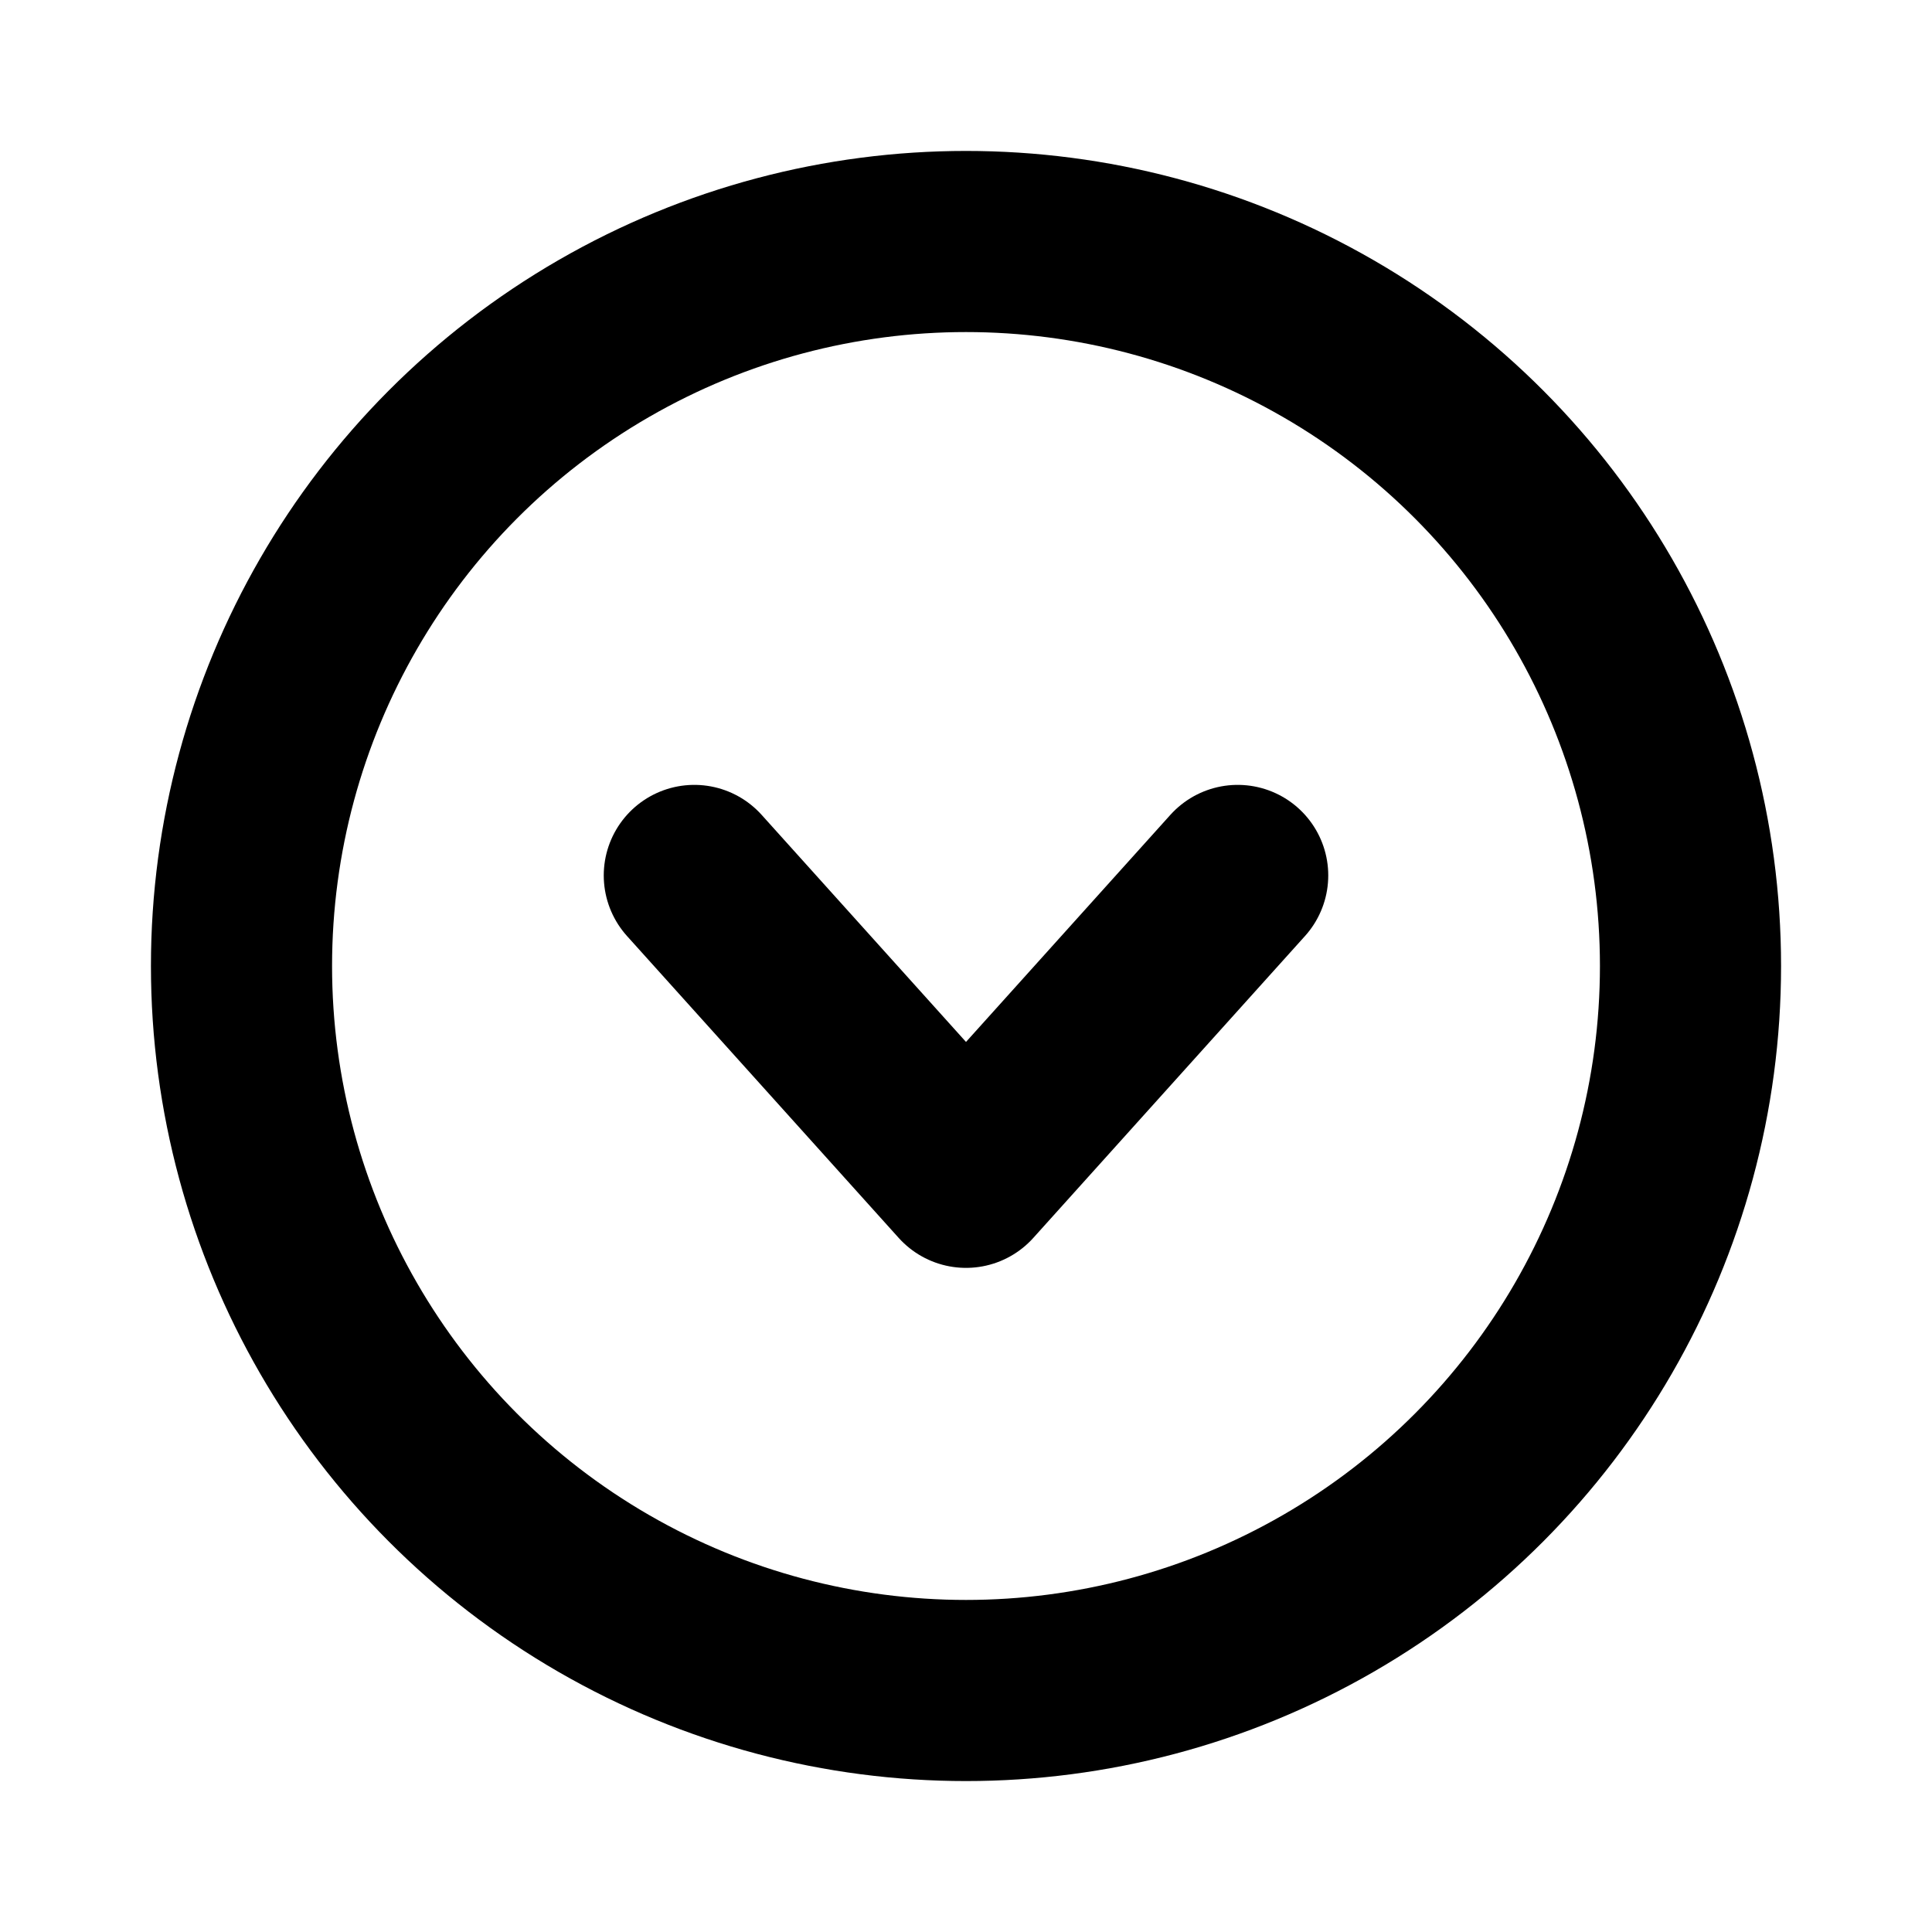
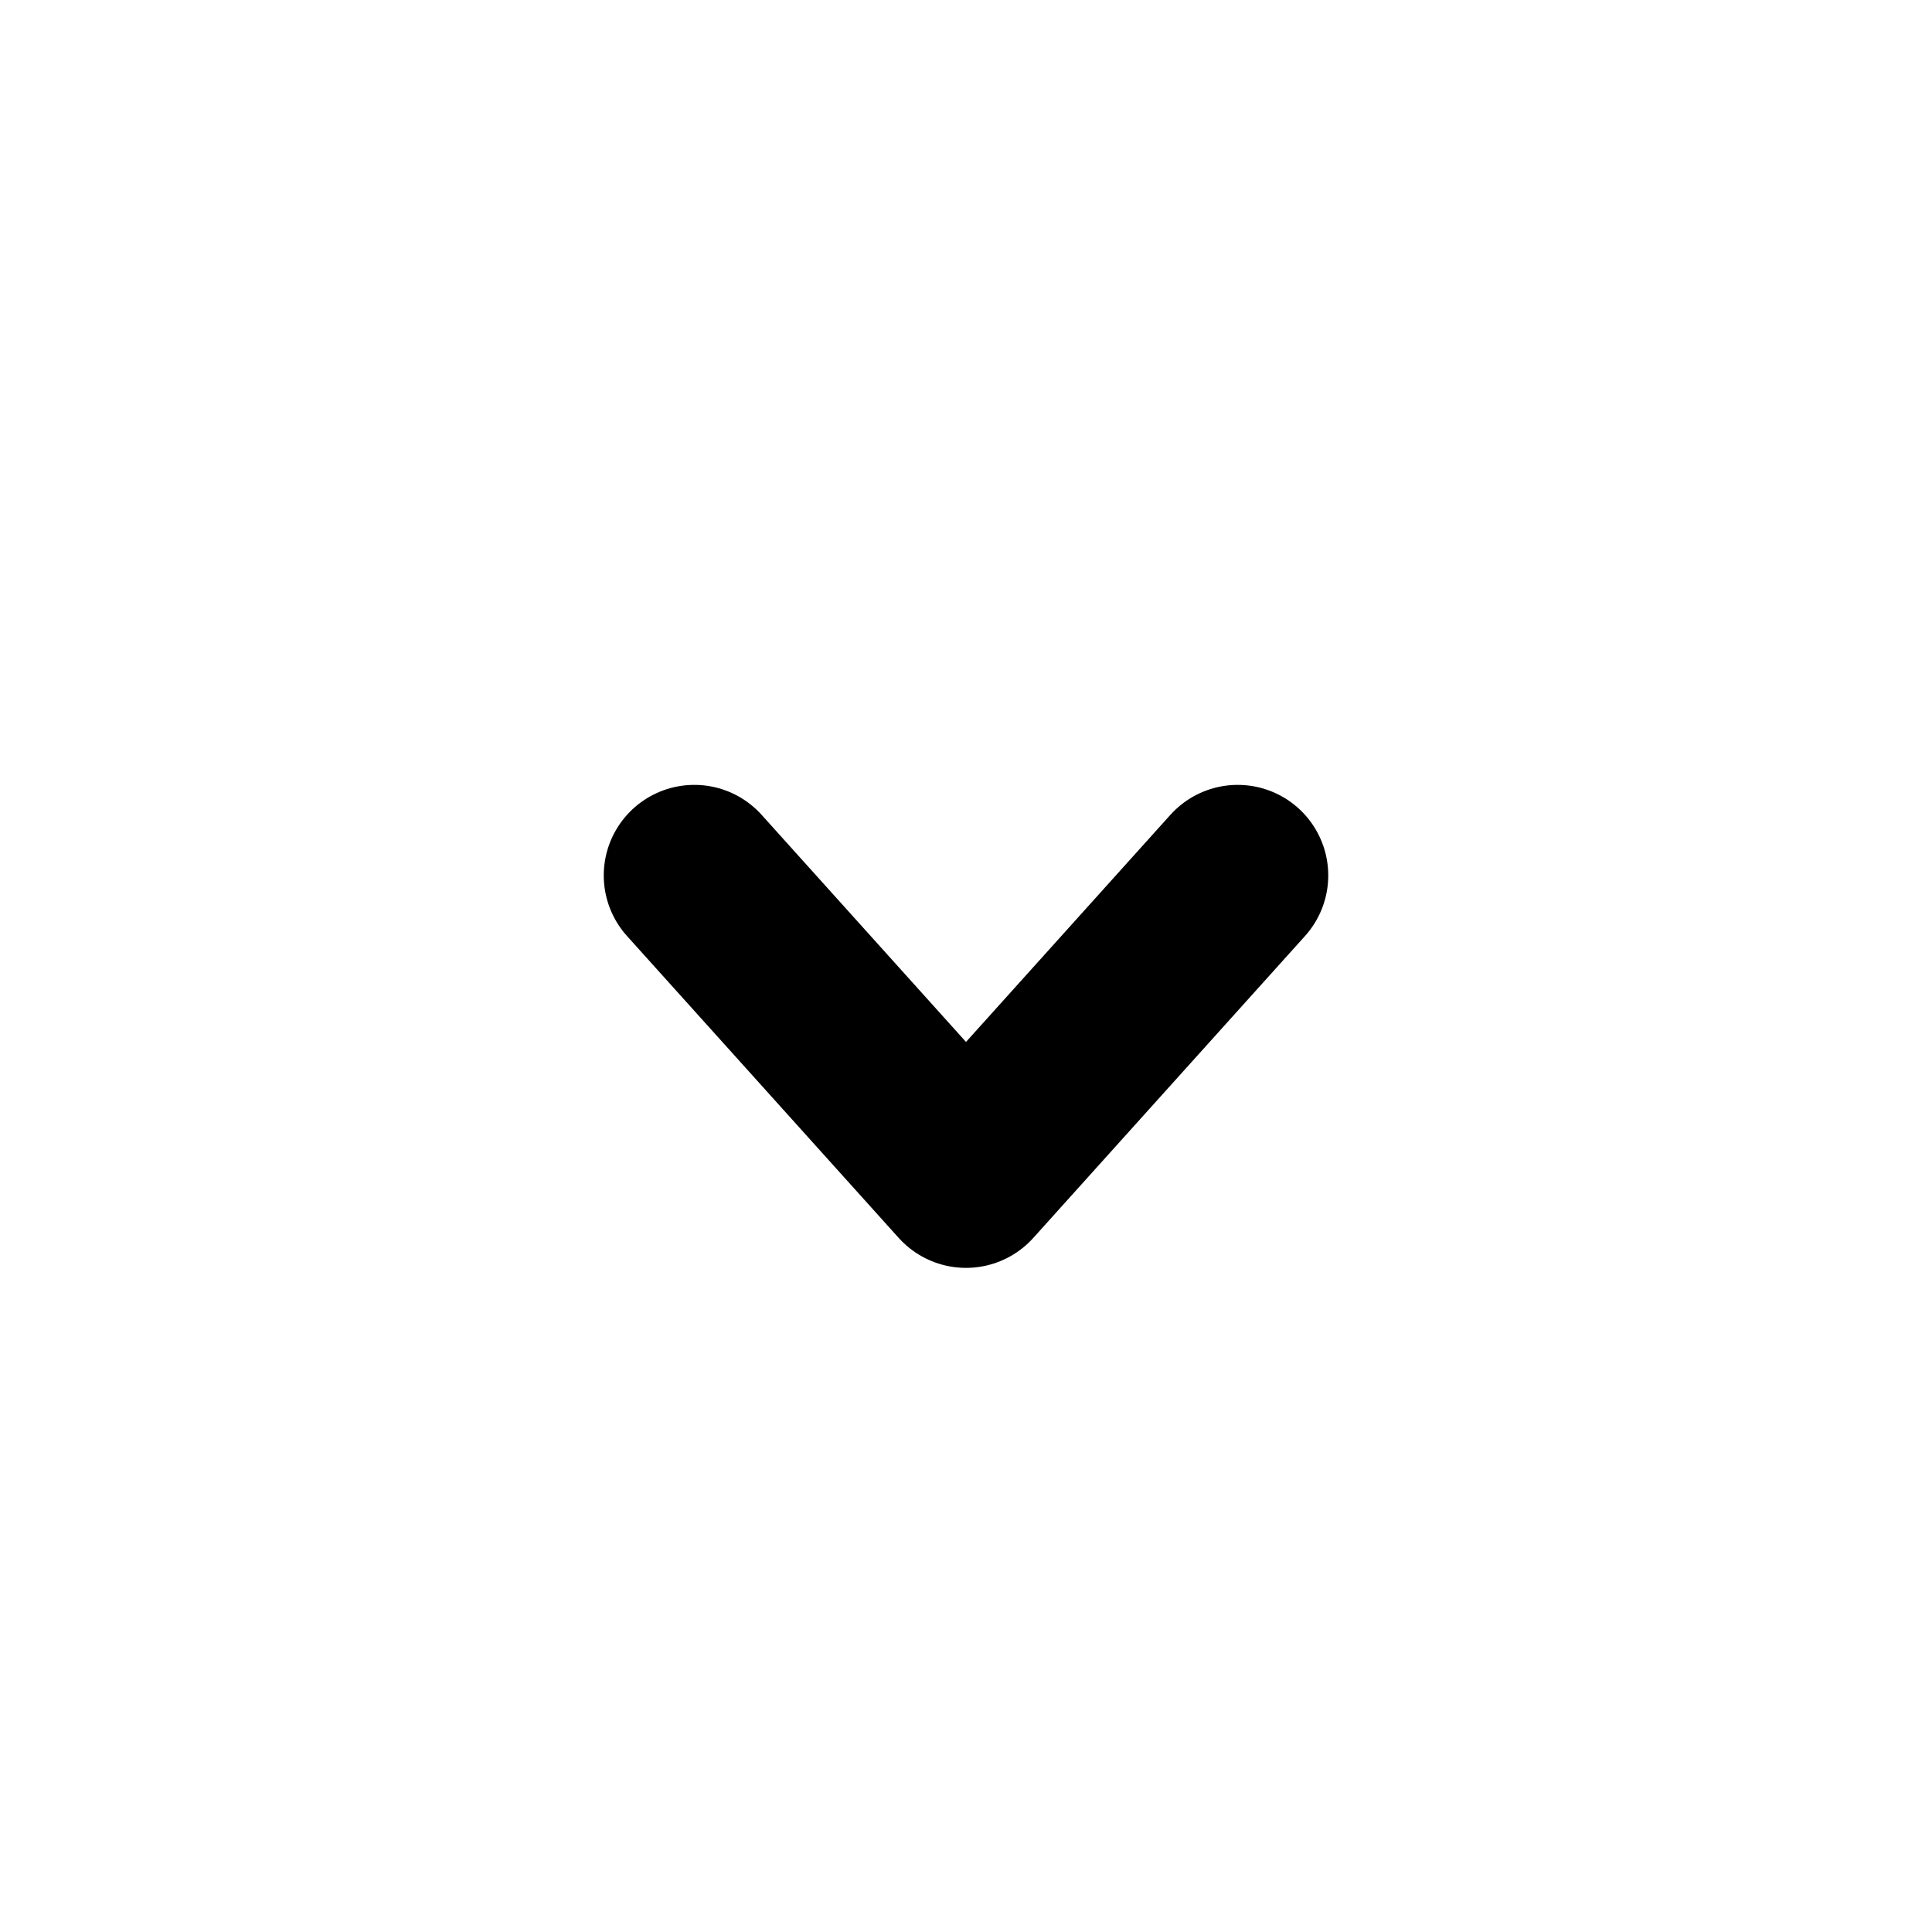
<svg xmlns="http://www.w3.org/2000/svg" viewBox="0 0 256 256">
  <rect width="256" height="256" fill="none" />
-   <circle cx="128" cy="128" r="96" fill="none" stroke="#000" stroke-linecap="round" stroke-linejoin="round" stroke-width="24" />
  <polyline points="164 116 128 156 92 116" fill="none" stroke="#000" stroke-linecap="round" stroke-linejoin="round" stroke-width="24" />
</svg>